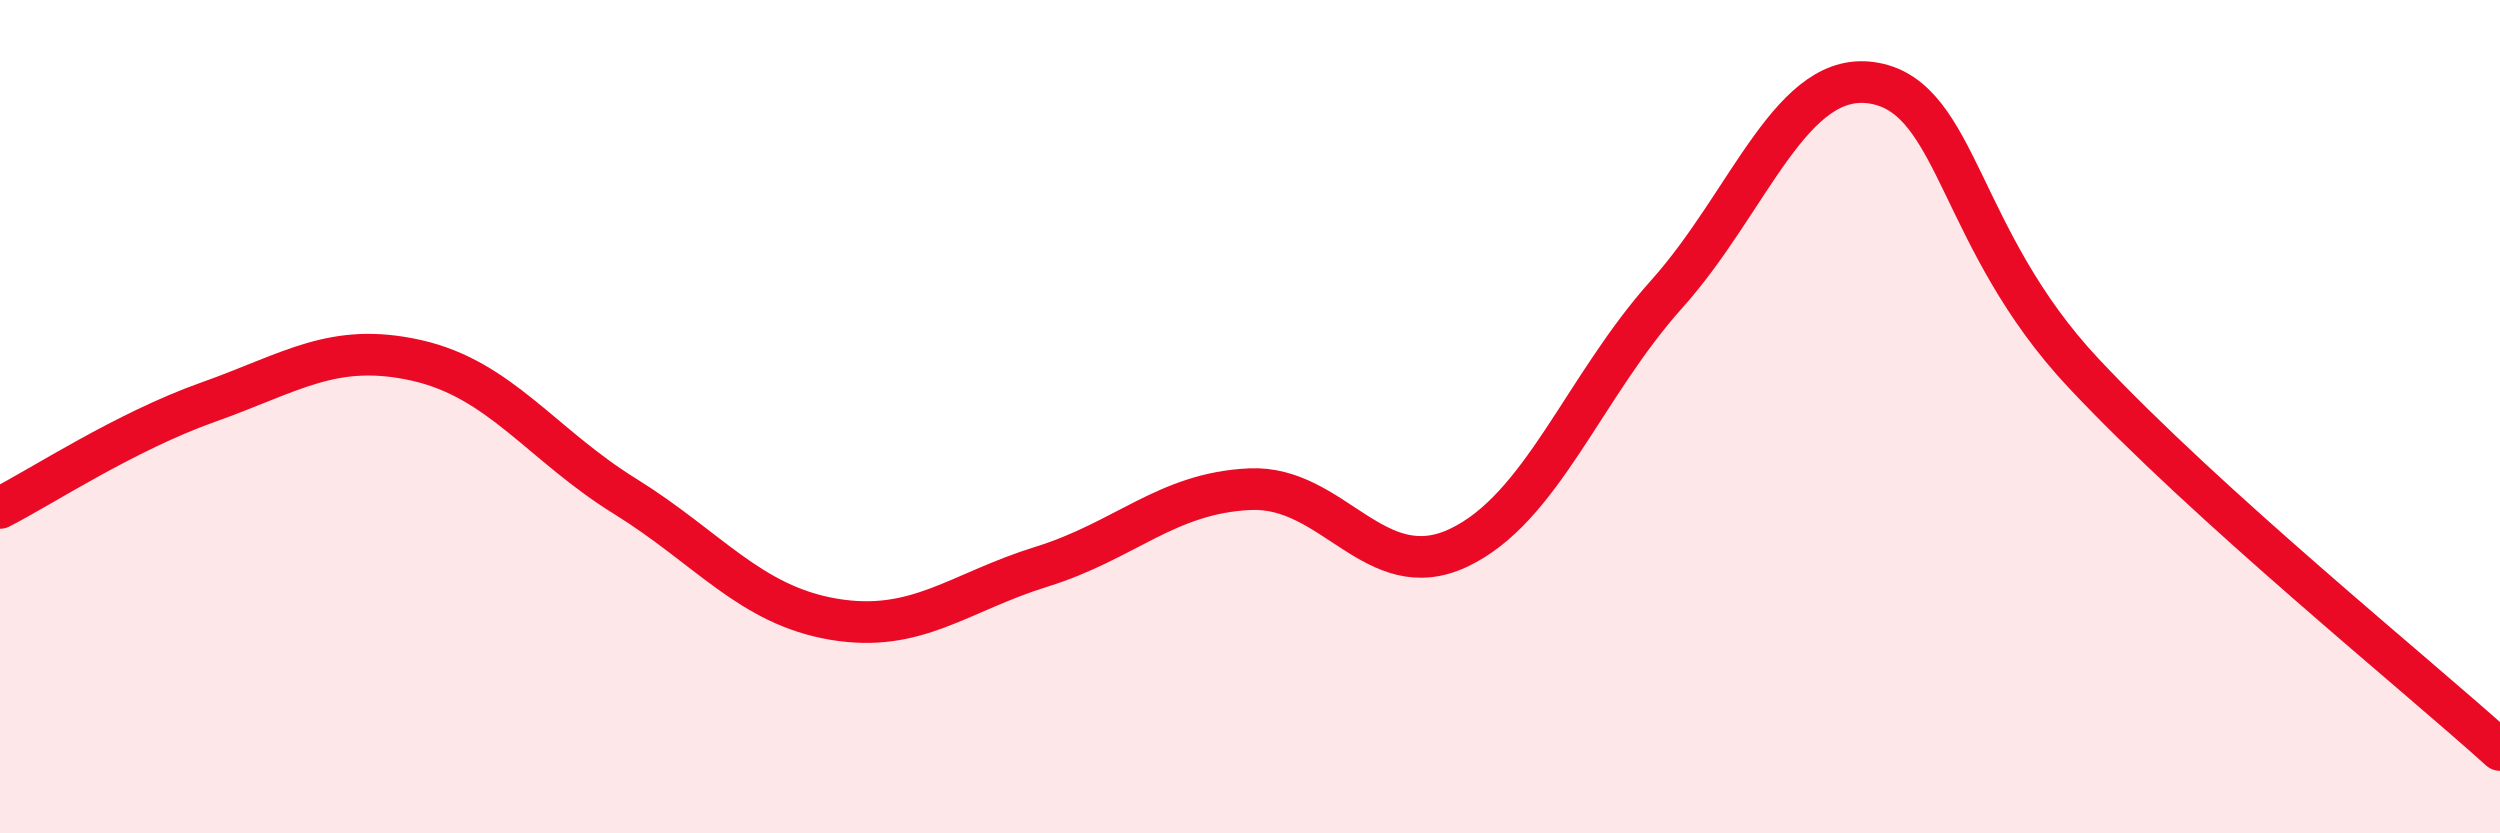
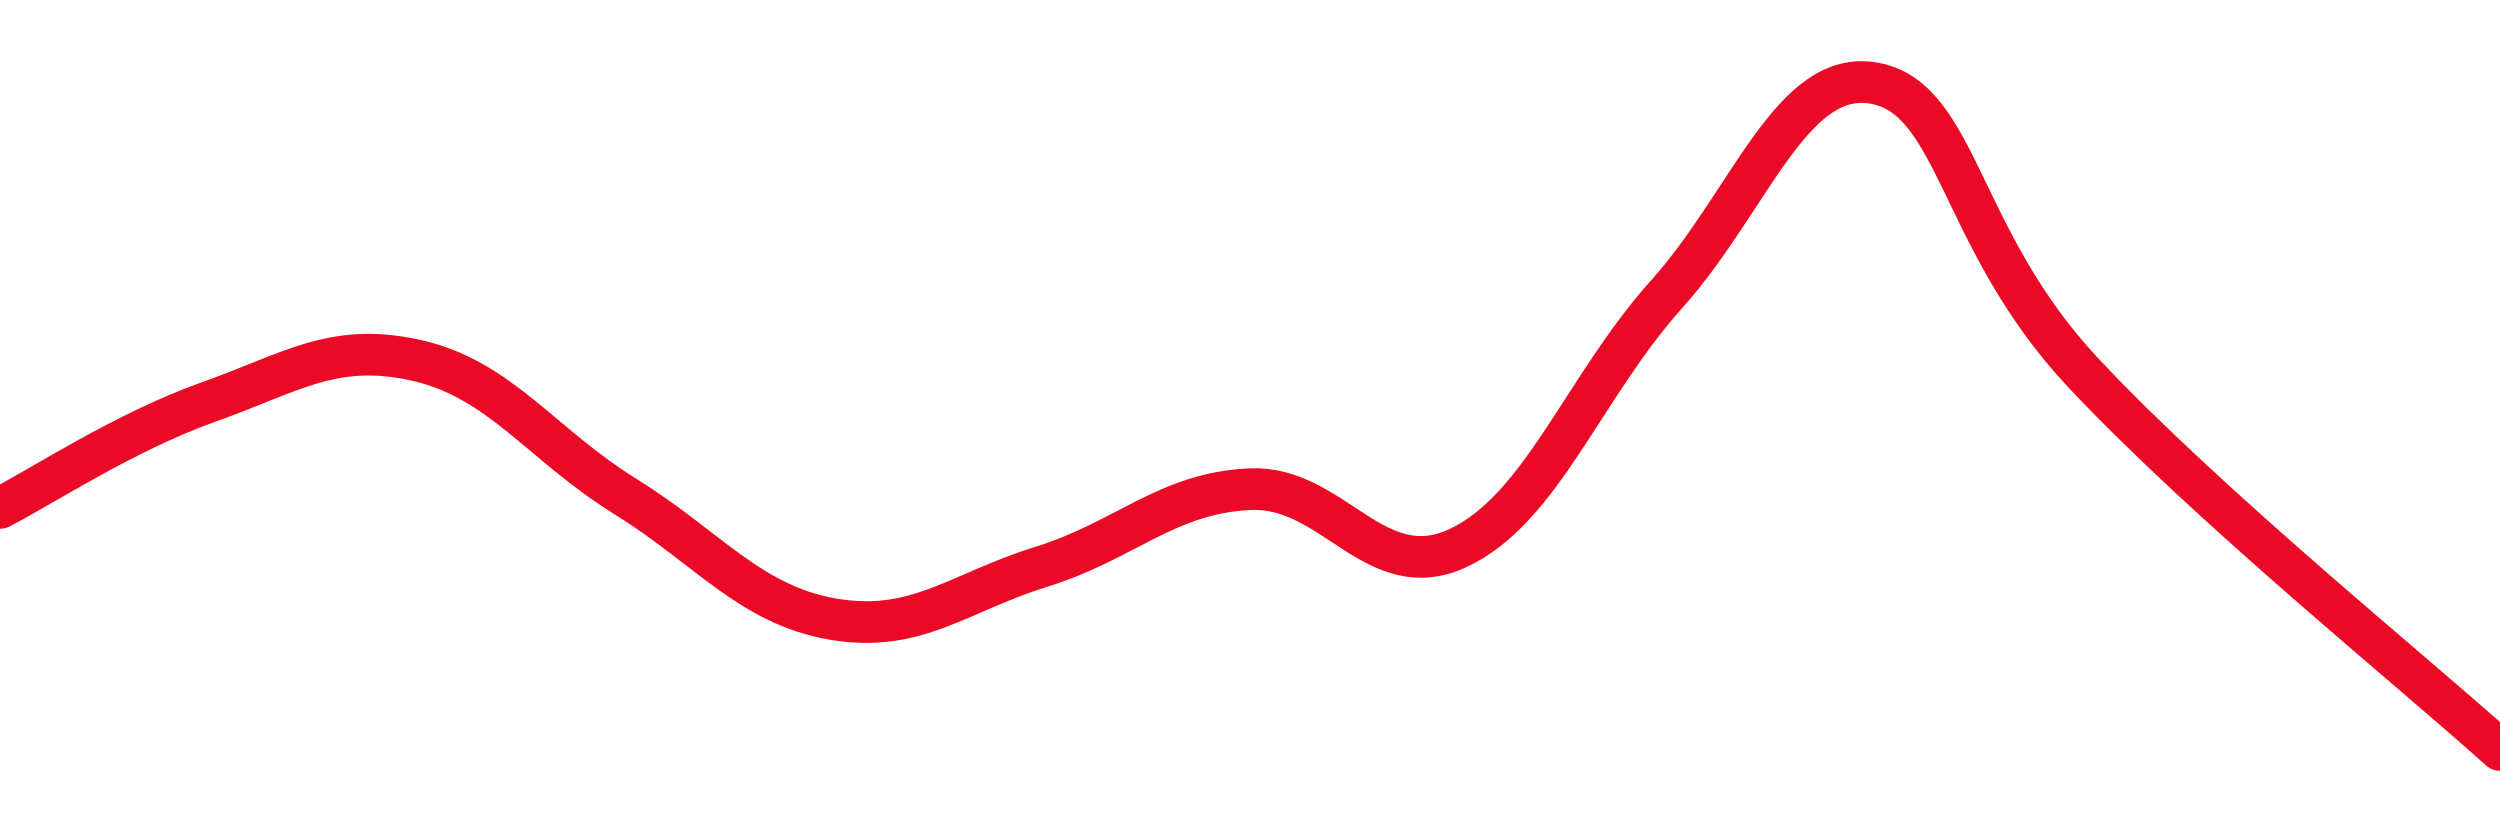
<svg xmlns="http://www.w3.org/2000/svg" width="60" height="20" viewBox="0 0 60 20">
-   <path d="M 0,12.19 C 1,11.68 3,10.36 5,9.65 C 7,8.94 8,8.2 10,8.65 C 12,9.1 13,10.67 15,11.91 C 17,13.15 18,14.52 20,14.86 C 22,15.2 23,14.22 25,13.6 C 27,12.98 28,11.83 30,11.74 C 32,11.65 33,14.09 35,13.15 C 37,12.21 38,9.29 40,7.06 C 42,4.83 43,1.62 45,2 C 47,2.38 47,5.75 50,8.95 C 53,12.15 58,16.19 60,18L60 20L0 20Z" fill="#EB0A25" opacity="0.1" stroke-linecap="round" stroke-linejoin="round" />
  <path d="M 0,12.19 C 1,11.68 3,10.36 5,9.65 C 7,8.94 8,8.2 10,8.65 C 12,9.1 13,10.67 15,11.91 C 17,13.15 18,14.52 20,14.86 C 22,15.2 23,14.22 25,13.6 C 27,12.98 28,11.83 30,11.74 C 32,11.65 33,14.09 35,13.15 C 37,12.21 38,9.29 40,7.06 C 42,4.83 43,1.62 45,2 C 47,2.38 47,5.75 50,8.95 C 53,12.15 58,16.19 60,18" stroke="#EB0A25" stroke-width="1" fill="none" stroke-linecap="round" stroke-linejoin="round" />
</svg>